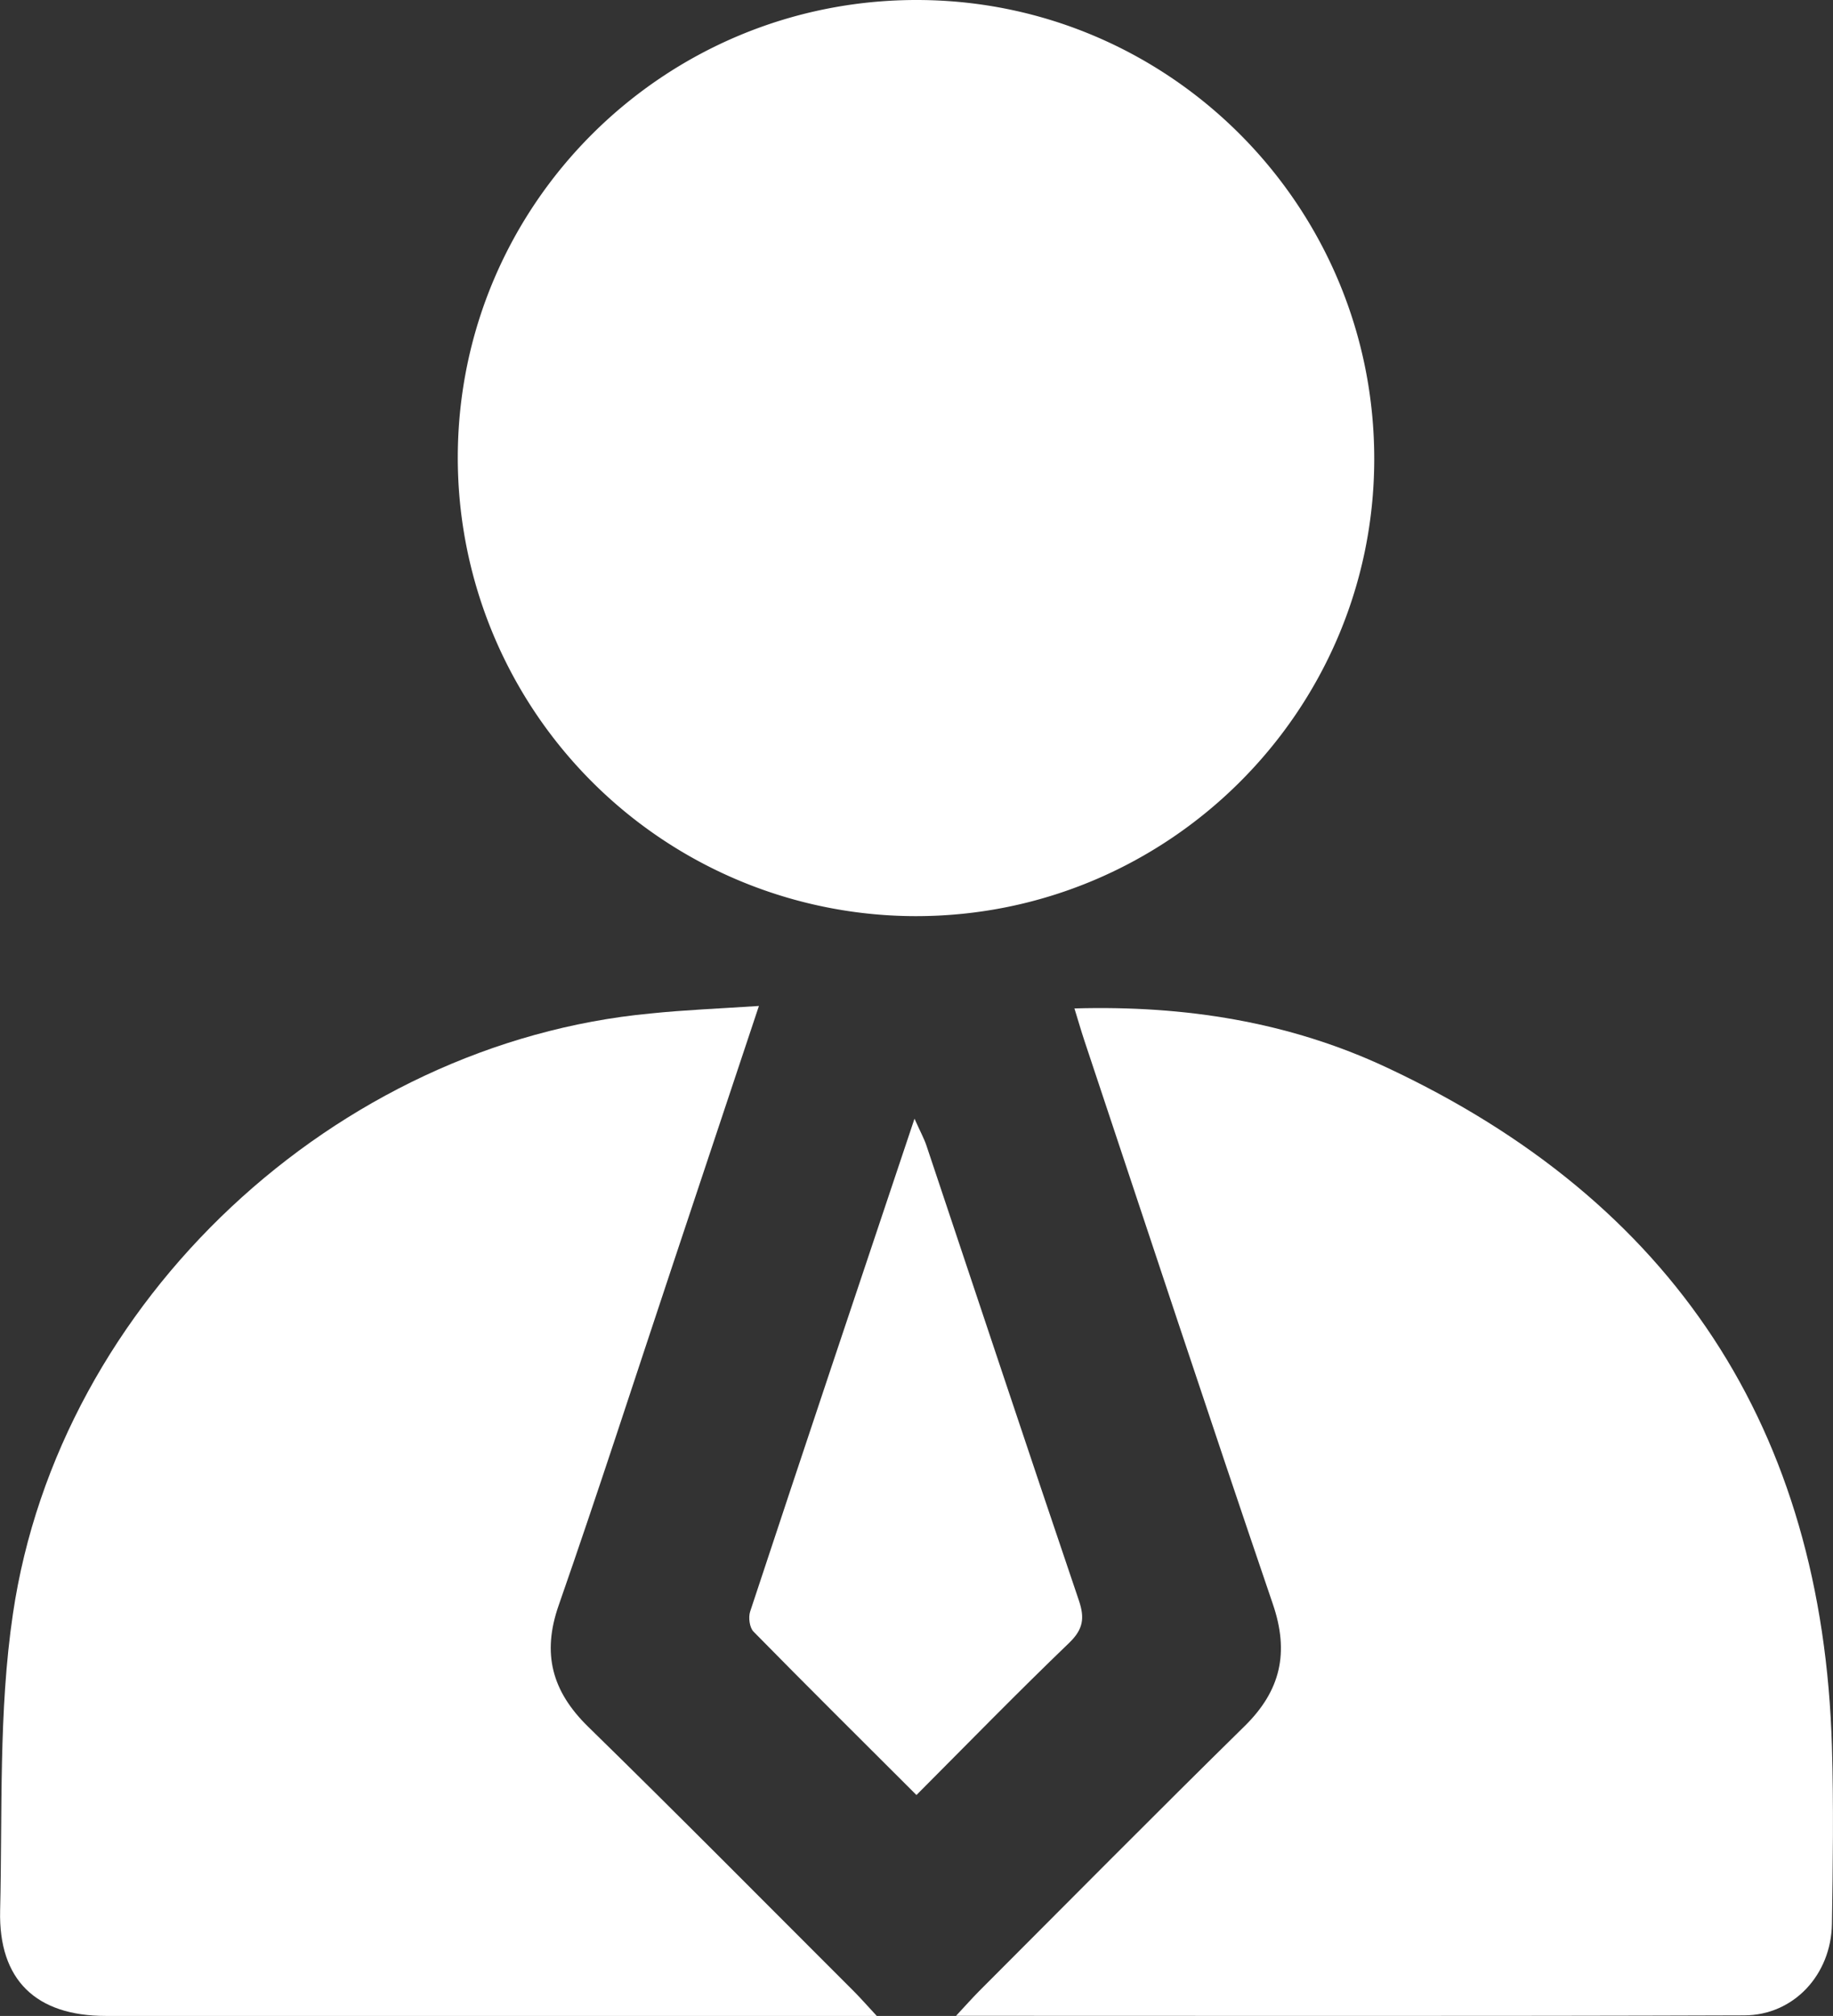
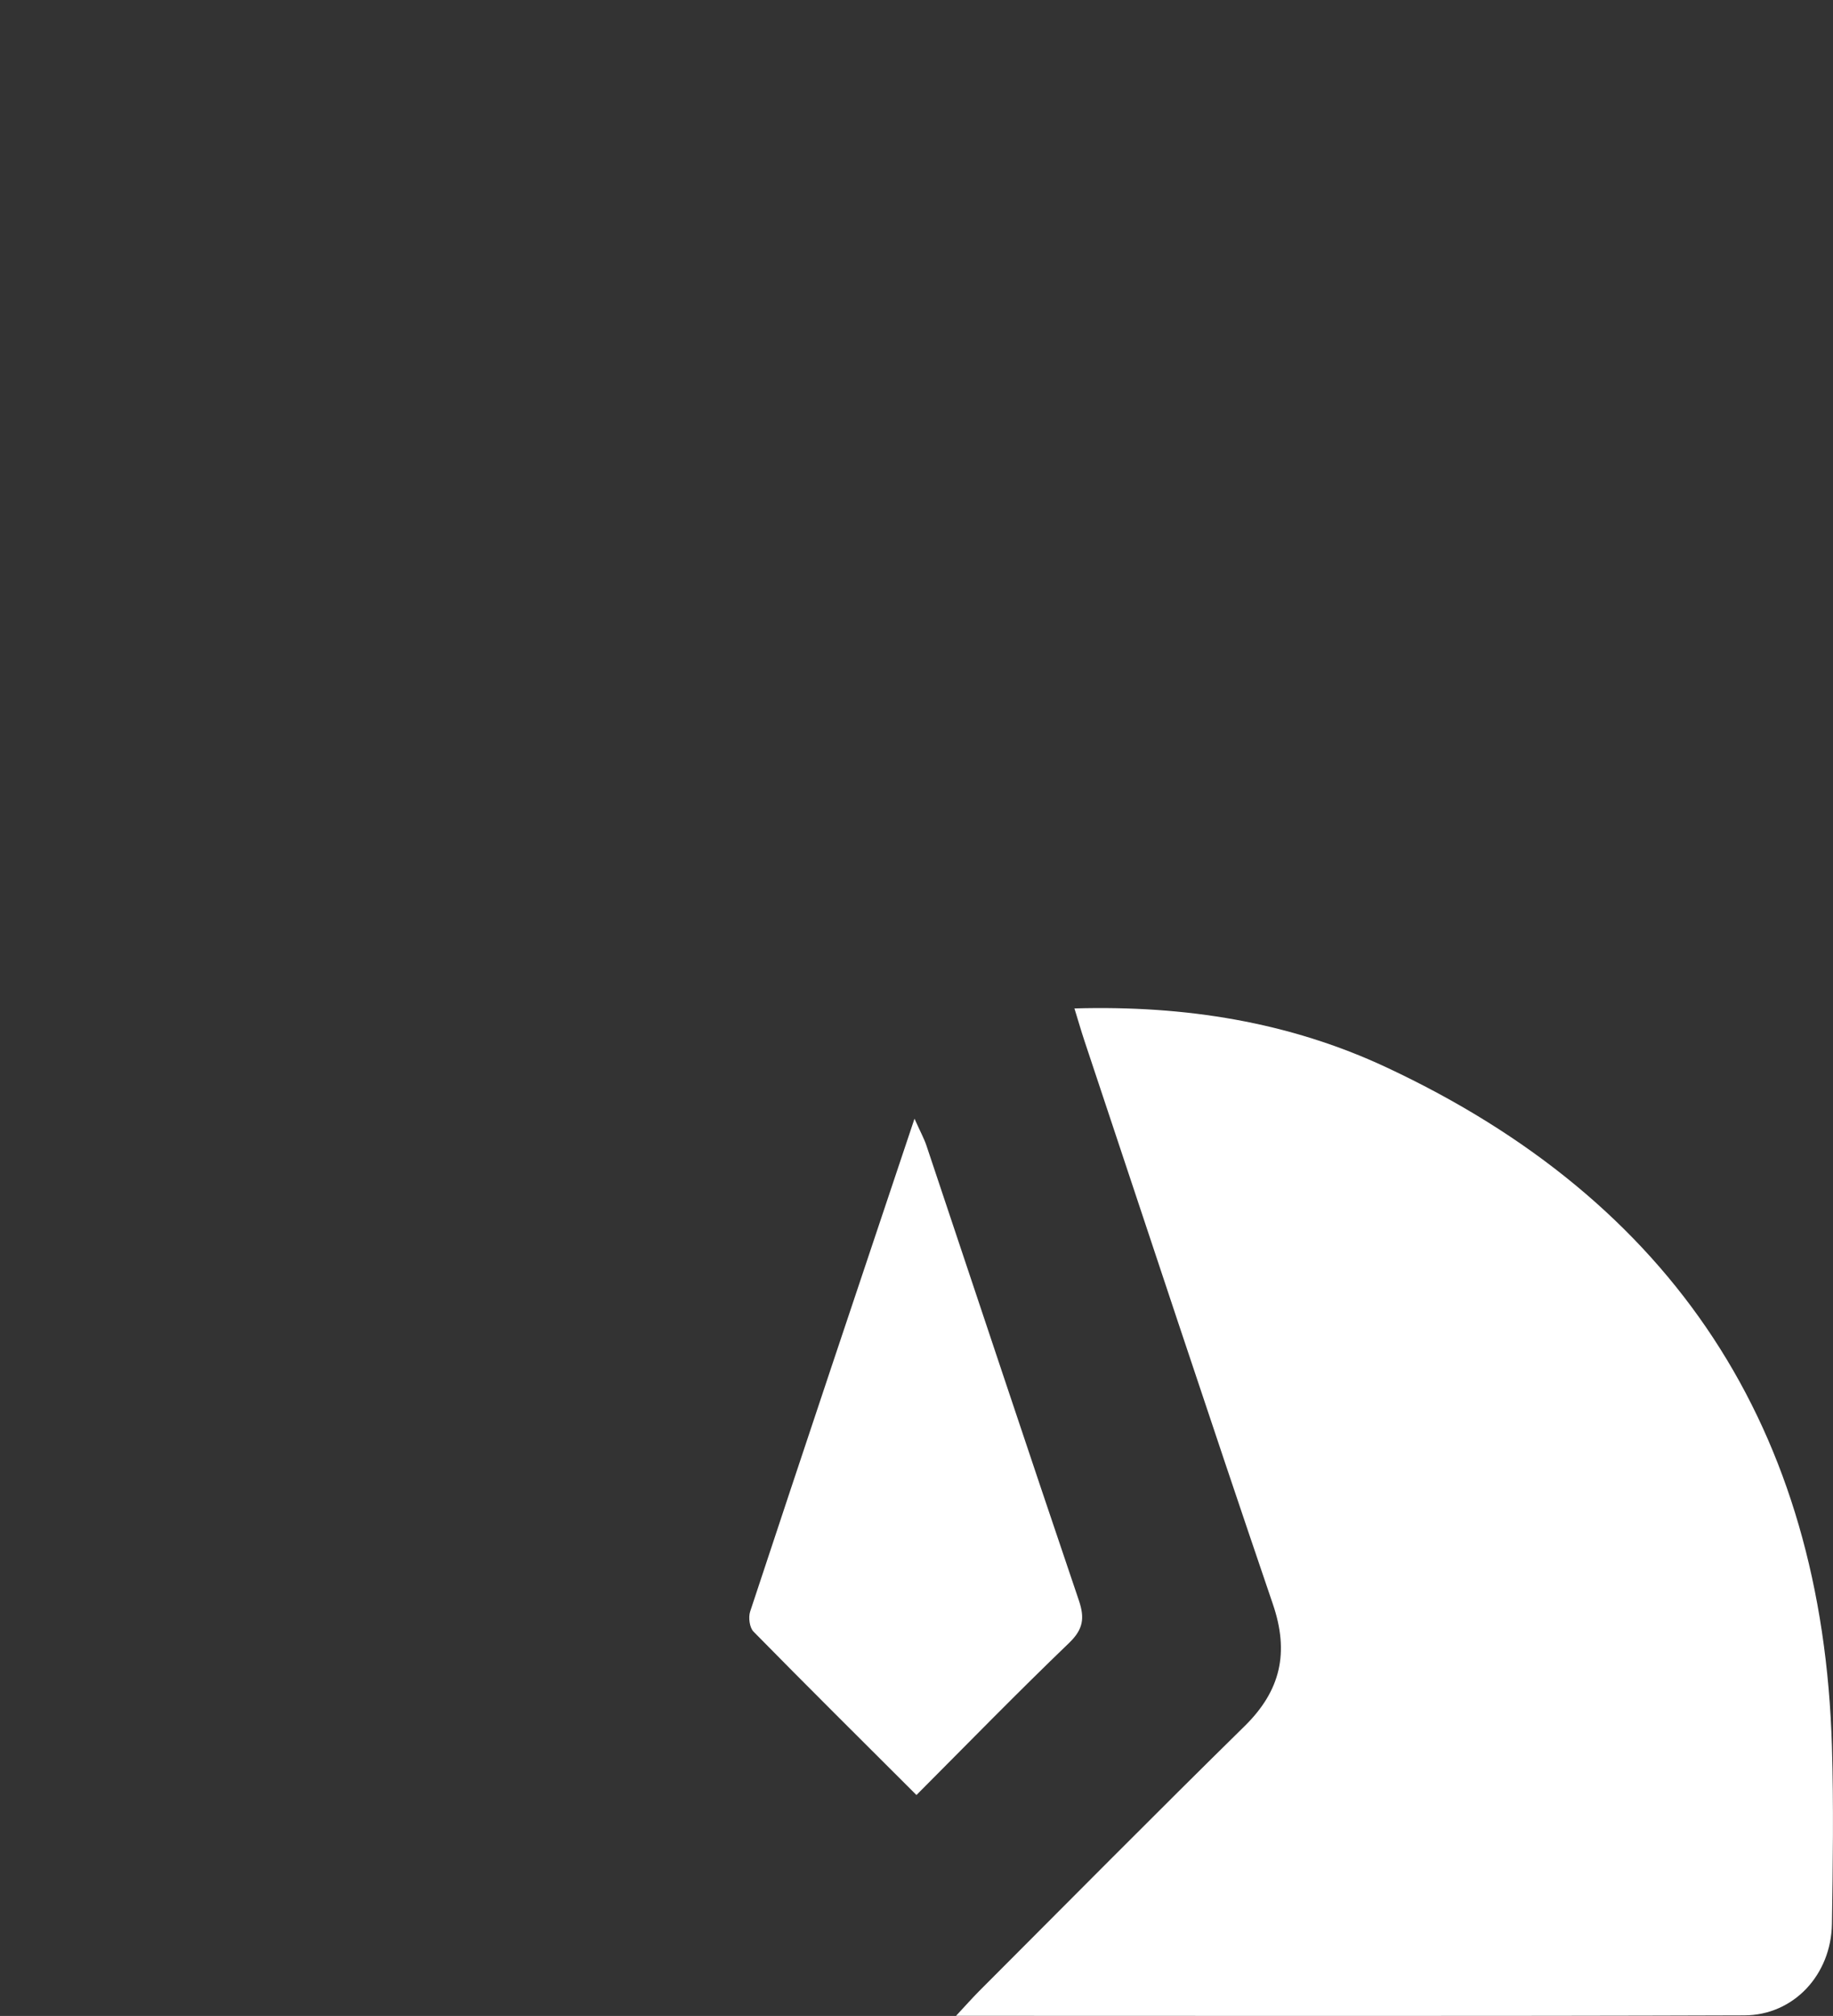
<svg xmlns="http://www.w3.org/2000/svg" id="Layer_1" data-name="Layer 1" viewBox="0 0 430.48 473.34">
  <rect x="0" y="0" width="430.48" height="473.34" fill="#333333" stroke="none" />
-   <path d="M172.28,166.69c.07-59.39,48.44-107.49,108-107.36,59.36.13,107.43,48.6,107.23,108.11-.2,59.05-48.47,107-107.63,107A107.66,107.66,0,0,1,172.28,166.69Z" transform="translate(-64.77 -59.33)" fill="#fff" />
-   <path d="M243,295.53l-20.17,60.55c-8.91,26.73-17.56,53.54-26.84,80.14-4,11.39-1.58,20.24,6.89,28.53,21,20.52,41.62,41.38,62.39,62.11,1.52,1.52,2.94,3.15,5.41,5.81h-7q-87,0-174.07,0c-16.4,0-25.2-8.44-24.81-24.73.56-23.24-.39-46.78,3-69.65,10.85-73.66,75.89-134.06,149.78-141C225.52,296.47,233.56,296.15,243,295.53Z" transform="translate(-64.77 -59.33)" fill="#fff" />
  <path d="M317.1,296.11c26-.75,50.48,3.17,73.26,13.83C457.83,341.49,492.81,394.85,495,469.39c.41,13.88.22,27.79,0,41.68-.19,11.9-8.94,21.43-20.58,21.47-61.18.21-122.35.1-185.12.1,2.35-2.52,3.84-4.21,5.43-5.81,20.75-20.77,41.4-41.64,62.34-62.21,8.48-8.33,10.51-17.26,6.64-28.62-15-44-29.57-88.23-44.29-132.38C318.66,301.33,318,299,317.1,296.11Z" transform="translate(-64.77 -59.33)" fill="#fff" />
  <path d="M280,480.8c-13.07-13.05-25.75-25.62-38.26-38.36-.94-.95-1.25-3.34-.8-4.71C253.54,399.6,266.3,361.51,279.54,322c1.34,3,2.24,4.62,2.82,6.35,11.92,35.6,23.73,71.23,35.79,106.78,1.4,4.14,1,6.75-2.24,9.9C303.87,456.6,292.17,468.58,280,480.8Z" transform="translate(-64.77 -59.33)" fill="#fff" />
</svg>